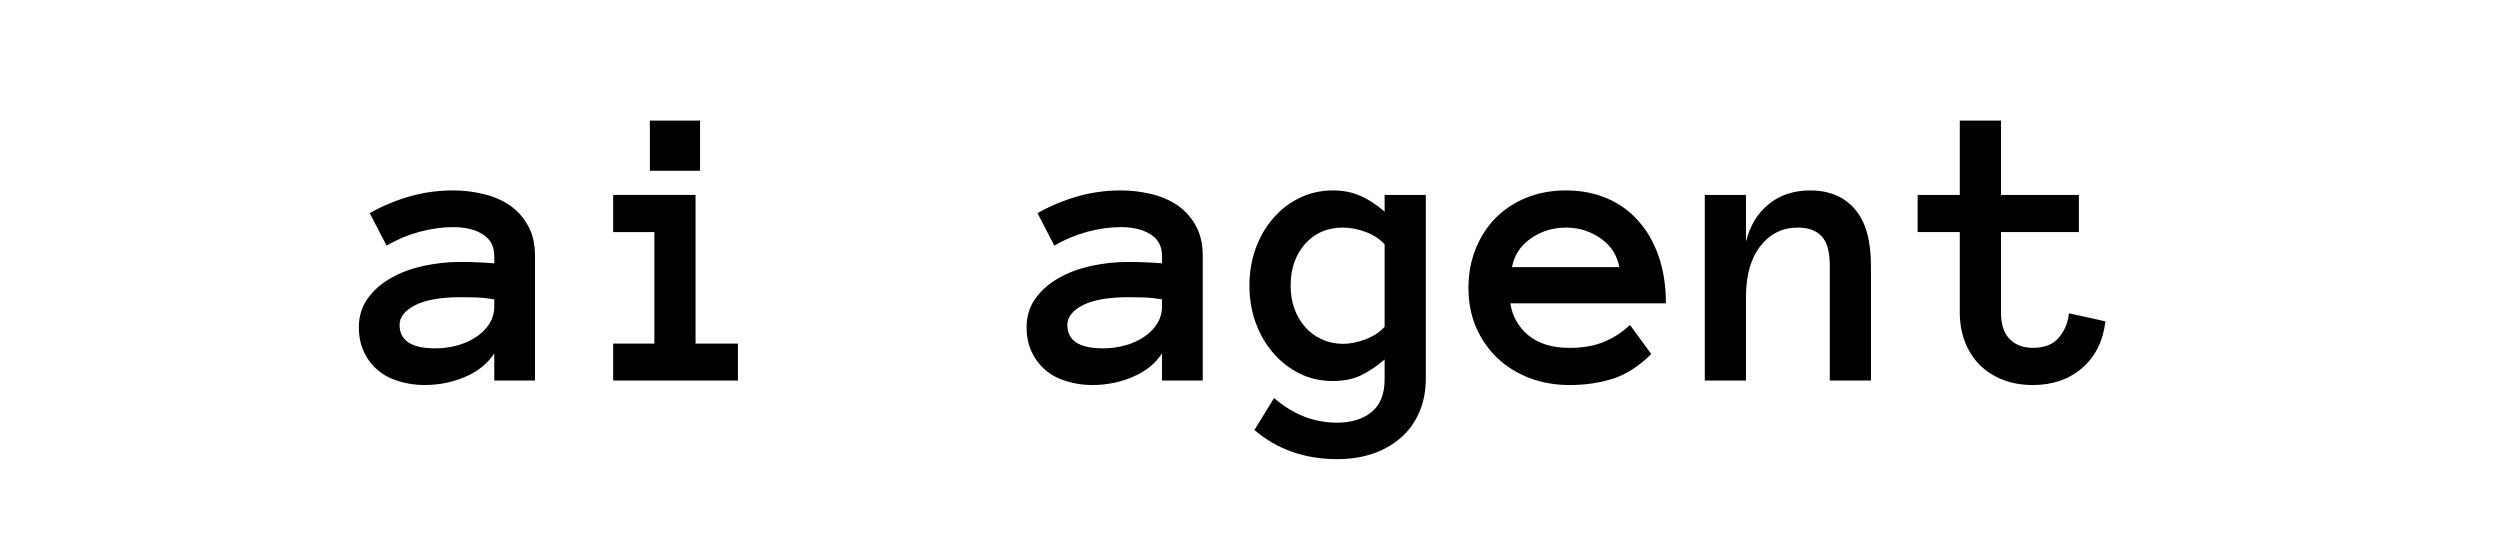
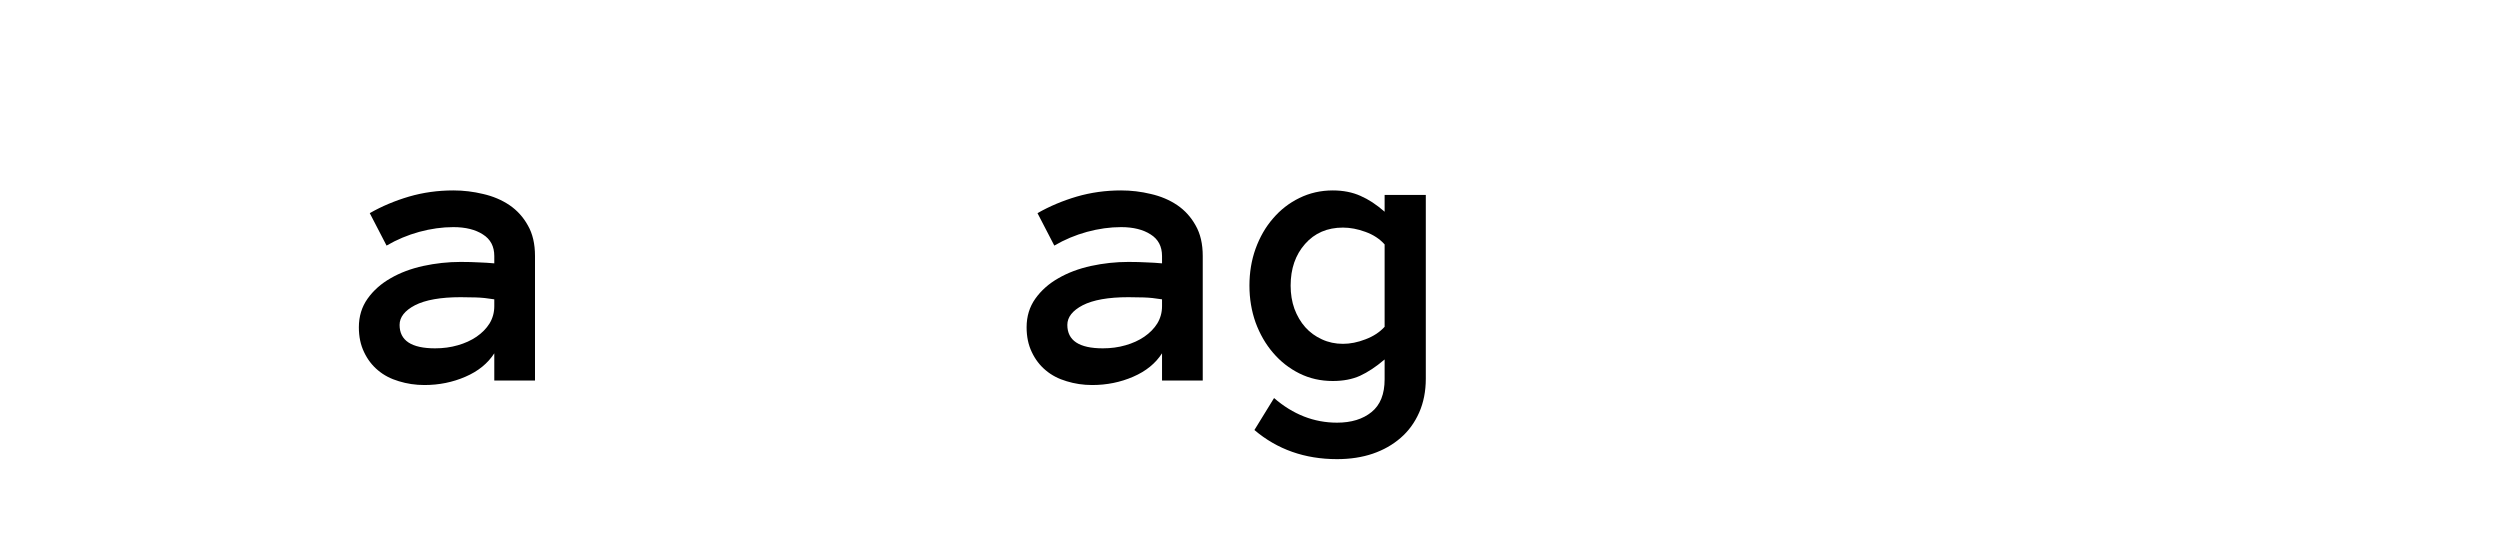
<svg xmlns="http://www.w3.org/2000/svg" width="220" zoomAndPan="magnify" viewBox="0 0 165 36.75" height="49" preserveAspectRatio="xMidYMid meet" version="1.0">
  <defs>
    <g />
  </defs>
  <g fill="#000000" fill-opacity="1">
    <g transform="translate(23.732, 25.115)">
      <g>
        <path d="M -0.047 -3.516 C -0.047 -4.234 0.145 -4.863 0.531 -5.406 C 0.914 -5.945 1.422 -6.395 2.047 -6.75 C 2.672 -7.113 3.391 -7.383 4.203 -7.562 C 5.016 -7.738 5.836 -7.828 6.672 -7.828 C 7.141 -7.828 7.539 -7.816 7.875 -7.797 C 8.207 -7.785 8.547 -7.766 8.891 -7.734 L 8.891 -8.219 C 8.891 -8.852 8.641 -9.328 8.141 -9.641 C 7.648 -9.961 7 -10.125 6.188 -10.125 C 5.457 -10.125 4.707 -10.02 3.938 -9.812 C 3.176 -9.602 2.457 -9.301 1.781 -8.906 L 0.672 -11.047 C 1.473 -11.504 2.336 -11.867 3.266 -12.141 C 4.191 -12.41 5.164 -12.547 6.188 -12.547 C 6.852 -12.547 7.508 -12.469 8.156 -12.312 C 8.801 -12.164 9.379 -11.922 9.891 -11.578 C 10.398 -11.234 10.805 -10.785 11.109 -10.234 C 11.422 -9.691 11.578 -9.02 11.578 -8.219 L 11.578 0 L 8.891 0 L 8.891 -1.797 C 8.461 -1.129 7.828 -0.613 6.984 -0.25 C 6.148 0.113 5.25 0.297 4.281 0.297 C 3.688 0.297 3.125 0.211 2.594 0.047 C 2.062 -0.109 1.602 -0.348 1.219 -0.672 C 0.832 -0.992 0.523 -1.395 0.297 -1.875 C 0.066 -2.352 -0.047 -2.898 -0.047 -3.516 Z M 4.984 -2.125 C 5.516 -2.125 6.016 -2.191 6.484 -2.328 C 6.953 -2.461 7.363 -2.648 7.719 -2.891 C 8.082 -3.141 8.367 -3.43 8.578 -3.766 C 8.785 -4.109 8.891 -4.488 8.891 -4.906 L 8.891 -5.359 C 8.461 -5.43 8.055 -5.473 7.672 -5.484 C 7.297 -5.492 6.961 -5.5 6.672 -5.5 C 5.348 -5.5 4.344 -5.32 3.656 -4.969 C 2.977 -4.613 2.641 -4.18 2.641 -3.672 C 2.641 -2.641 3.422 -2.125 4.984 -2.125 Z M 4.984 -2.125 " />
      </g>
    </g>
  </g>
  <g fill="#000000" fill-opacity="1">
    <g transform="translate(38.422, 25.115)">
      <g>
-         <path d="M 7.781 -13.844 L 4.469 -13.844 L 4.469 -17.156 L 7.781 -17.156 Z M 10.281 0 L 2.047 0 L 2.047 -2.438 L 4.766 -2.438 L 4.766 -9.797 L 2.047 -9.797 L 2.047 -12.25 L 7.484 -12.25 L 7.484 -2.438 L 10.281 -2.438 Z M 10.281 0 " />
-       </g>
+         </g>
    </g>
  </g>
  <g fill="#000000" fill-opacity="1">
    <g transform="translate(53.113, 25.115)">
      <g />
    </g>
  </g>
  <g fill="#000000" fill-opacity="1">
    <g transform="translate(67.803, 25.115)">
      <g>
        <path d="M -0.047 -3.516 C -0.047 -4.234 0.145 -4.863 0.531 -5.406 C 0.914 -5.945 1.422 -6.395 2.047 -6.75 C 2.672 -7.113 3.391 -7.383 4.203 -7.562 C 5.016 -7.738 5.836 -7.828 6.672 -7.828 C 7.141 -7.828 7.539 -7.816 7.875 -7.797 C 8.207 -7.785 8.547 -7.766 8.891 -7.734 L 8.891 -8.219 C 8.891 -8.852 8.641 -9.328 8.141 -9.641 C 7.648 -9.961 7 -10.125 6.188 -10.125 C 5.457 -10.125 4.707 -10.02 3.938 -9.812 C 3.176 -9.602 2.457 -9.301 1.781 -8.906 L 0.672 -11.047 C 1.473 -11.504 2.336 -11.867 3.266 -12.141 C 4.191 -12.41 5.164 -12.547 6.188 -12.547 C 6.852 -12.547 7.508 -12.469 8.156 -12.312 C 8.801 -12.164 9.379 -11.922 9.891 -11.578 C 10.398 -11.234 10.805 -10.785 11.109 -10.234 C 11.422 -9.691 11.578 -9.02 11.578 -8.219 L 11.578 0 L 8.891 0 L 8.891 -1.797 C 8.461 -1.129 7.828 -0.613 6.984 -0.25 C 6.148 0.113 5.25 0.297 4.281 0.297 C 3.688 0.297 3.125 0.211 2.594 0.047 C 2.062 -0.109 1.602 -0.348 1.219 -0.672 C 0.832 -0.992 0.523 -1.395 0.297 -1.875 C 0.066 -2.352 -0.047 -2.898 -0.047 -3.516 Z M 4.984 -2.125 C 5.516 -2.125 6.016 -2.191 6.484 -2.328 C 6.953 -2.461 7.363 -2.648 7.719 -2.891 C 8.082 -3.141 8.367 -3.43 8.578 -3.766 C 8.785 -4.109 8.891 -4.488 8.891 -4.906 L 8.891 -5.359 C 8.461 -5.43 8.055 -5.473 7.672 -5.484 C 7.297 -5.492 6.961 -5.5 6.672 -5.5 C 5.348 -5.5 4.344 -5.32 3.656 -4.969 C 2.977 -4.613 2.641 -4.18 2.641 -3.672 C 2.641 -2.641 3.422 -2.125 4.984 -2.125 Z M 4.984 -2.125 " />
      </g>
    </g>
  </g>
  <g fill="#000000" fill-opacity="1">
    <g transform="translate(82.494, 25.115)">
      <g>
        <path d="M 11.609 -0.125 C 11.609 0.707 11.461 1.453 11.172 2.109 C 10.879 2.773 10.473 3.332 9.953 3.781 C 9.43 4.238 8.816 4.586 8.109 4.828 C 7.41 5.066 6.625 5.188 5.75 5.188 C 3.625 5.188 1.805 4.547 0.297 3.266 L 1.594 1.156 C 2.844 2.238 4.227 2.781 5.75 2.781 C 6.695 2.781 7.457 2.547 8.031 2.078 C 8.602 1.617 8.891 0.898 8.891 -0.078 L 8.891 -1.391 C 8.328 -0.91 7.785 -0.551 7.266 -0.312 C 6.754 -0.082 6.156 0.031 5.469 0.031 C 4.676 0.031 3.941 -0.133 3.266 -0.469 C 2.598 -0.801 2.02 -1.254 1.531 -1.828 C 1.039 -2.398 0.656 -3.066 0.375 -3.828 C 0.102 -4.598 -0.031 -5.41 -0.031 -6.266 C -0.031 -7.129 0.102 -7.941 0.375 -8.703 C 0.656 -9.473 1.039 -10.141 1.531 -10.703 C 2.02 -11.273 2.598 -11.723 3.266 -12.047 C 3.941 -12.379 4.676 -12.547 5.469 -12.547 C 6.156 -12.547 6.766 -12.426 7.297 -12.188 C 7.828 -11.957 8.359 -11.609 8.891 -11.141 L 8.891 -12.25 L 11.609 -12.25 Z M 8.891 -8.984 C 8.566 -9.348 8.145 -9.625 7.625 -9.812 C 7.113 -10 6.617 -10.094 6.141 -10.094 C 5.109 -10.094 4.273 -9.734 3.641 -9.016 C 3.004 -8.297 2.688 -7.379 2.688 -6.266 C 2.688 -5.711 2.77 -5.203 2.938 -4.734 C 3.113 -4.266 3.352 -3.859 3.656 -3.516 C 3.957 -3.18 4.32 -2.914 4.75 -2.719 C 5.176 -2.52 5.641 -2.422 6.141 -2.422 C 6.617 -2.422 7.113 -2.52 7.625 -2.719 C 8.145 -2.914 8.566 -3.191 8.891 -3.547 Z M 8.891 -8.984 " />
      </g>
    </g>
  </g>
  <g fill="#000000" fill-opacity="1">
    <g transform="translate(97.184, 25.115)">
      <g>
-         <path d="M 2.5 -5.094 C 2.625 -4.25 3.02 -3.547 3.688 -2.984 C 4.363 -2.43 5.27 -2.156 6.406 -2.156 C 7.289 -2.156 8.055 -2.289 8.703 -2.562 C 9.359 -2.844 9.922 -3.211 10.391 -3.672 L 11.797 -1.75 C 11.004 -0.957 10.164 -0.414 9.281 -0.125 C 8.406 0.156 7.445 0.297 6.406 0.297 C 5.457 0.297 4.57 0.141 3.75 -0.172 C 2.938 -0.484 2.234 -0.922 1.641 -1.484 C 1.047 -2.055 0.578 -2.734 0.234 -3.516 C -0.098 -4.297 -0.266 -5.16 -0.266 -6.109 C -0.266 -7.035 -0.109 -7.891 0.203 -8.672 C 0.516 -9.461 0.953 -10.145 1.516 -10.719 C 2.078 -11.289 2.754 -11.738 3.547 -12.062 C 4.336 -12.383 5.211 -12.547 6.172 -12.547 C 7.16 -12.547 8.055 -12.375 8.859 -12.031 C 9.66 -11.695 10.348 -11.207 10.922 -10.562 C 11.504 -9.926 11.957 -9.145 12.281 -8.219 C 12.602 -7.289 12.766 -6.25 12.766 -5.094 Z M 9.688 -7.484 C 9.551 -8.266 9.145 -8.895 8.469 -9.375 C 7.789 -9.852 7.023 -10.094 6.172 -10.094 C 5.305 -10.094 4.531 -9.852 3.844 -9.375 C 3.164 -8.895 2.754 -8.266 2.609 -7.484 Z M 9.688 -7.484 " />
-       </g>
+         </g>
    </g>
  </g>
  <g fill="#000000" fill-opacity="1">
    <g transform="translate(111.875, 25.115)">
      <g>
-         <path d="M 11.609 0 L 8.891 0 L 8.891 -7.562 C 8.891 -8.508 8.707 -9.164 8.344 -9.531 C 7.988 -9.906 7.469 -10.094 6.781 -10.094 C 5.77 -10.094 4.945 -9.688 4.312 -8.875 C 3.676 -8.062 3.359 -6.938 3.359 -5.5 L 3.359 0 L 0.641 0 L 0.641 -12.25 L 3.359 -12.25 L 3.359 -9.172 C 3.629 -10.234 4.133 -11.062 4.875 -11.656 C 5.613 -12.25 6.52 -12.547 7.594 -12.547 C 8.852 -12.547 9.836 -12.133 10.547 -11.312 C 11.254 -10.5 11.609 -9.25 11.609 -7.562 Z M 11.609 0 " />
-       </g>
+         </g>
    </g>
  </g>
  <g fill="#000000" fill-opacity="1">
    <g transform="translate(126.565, 25.115)">
      <g>
-         <path d="M 12.391 -3.906 C 12.242 -2.613 11.734 -1.586 10.859 -0.828 C 9.992 -0.078 8.906 0.297 7.594 0.297 C 6.875 0.297 6.219 0.18 5.625 -0.047 C 5.031 -0.285 4.52 -0.613 4.094 -1.031 C 3.676 -1.457 3.352 -1.961 3.125 -2.547 C 2.895 -3.141 2.781 -3.789 2.781 -4.5 L 2.781 -9.797 L 0 -9.797 L 0 -12.25 L 2.781 -12.25 L 2.781 -17.156 L 5.5 -17.156 L 5.5 -12.25 L 10.641 -12.25 L 10.641 -9.797 L 5.5 -9.797 L 5.5 -4.5 C 5.5 -3.707 5.691 -3.117 6.078 -2.734 C 6.461 -2.348 6.969 -2.156 7.594 -2.156 C 8.363 -2.156 8.938 -2.379 9.312 -2.828 C 9.695 -3.273 9.922 -3.812 9.984 -4.438 Z M 12.391 -3.906 " />
-       </g>
+         </g>
    </g>
  </g>
</svg>